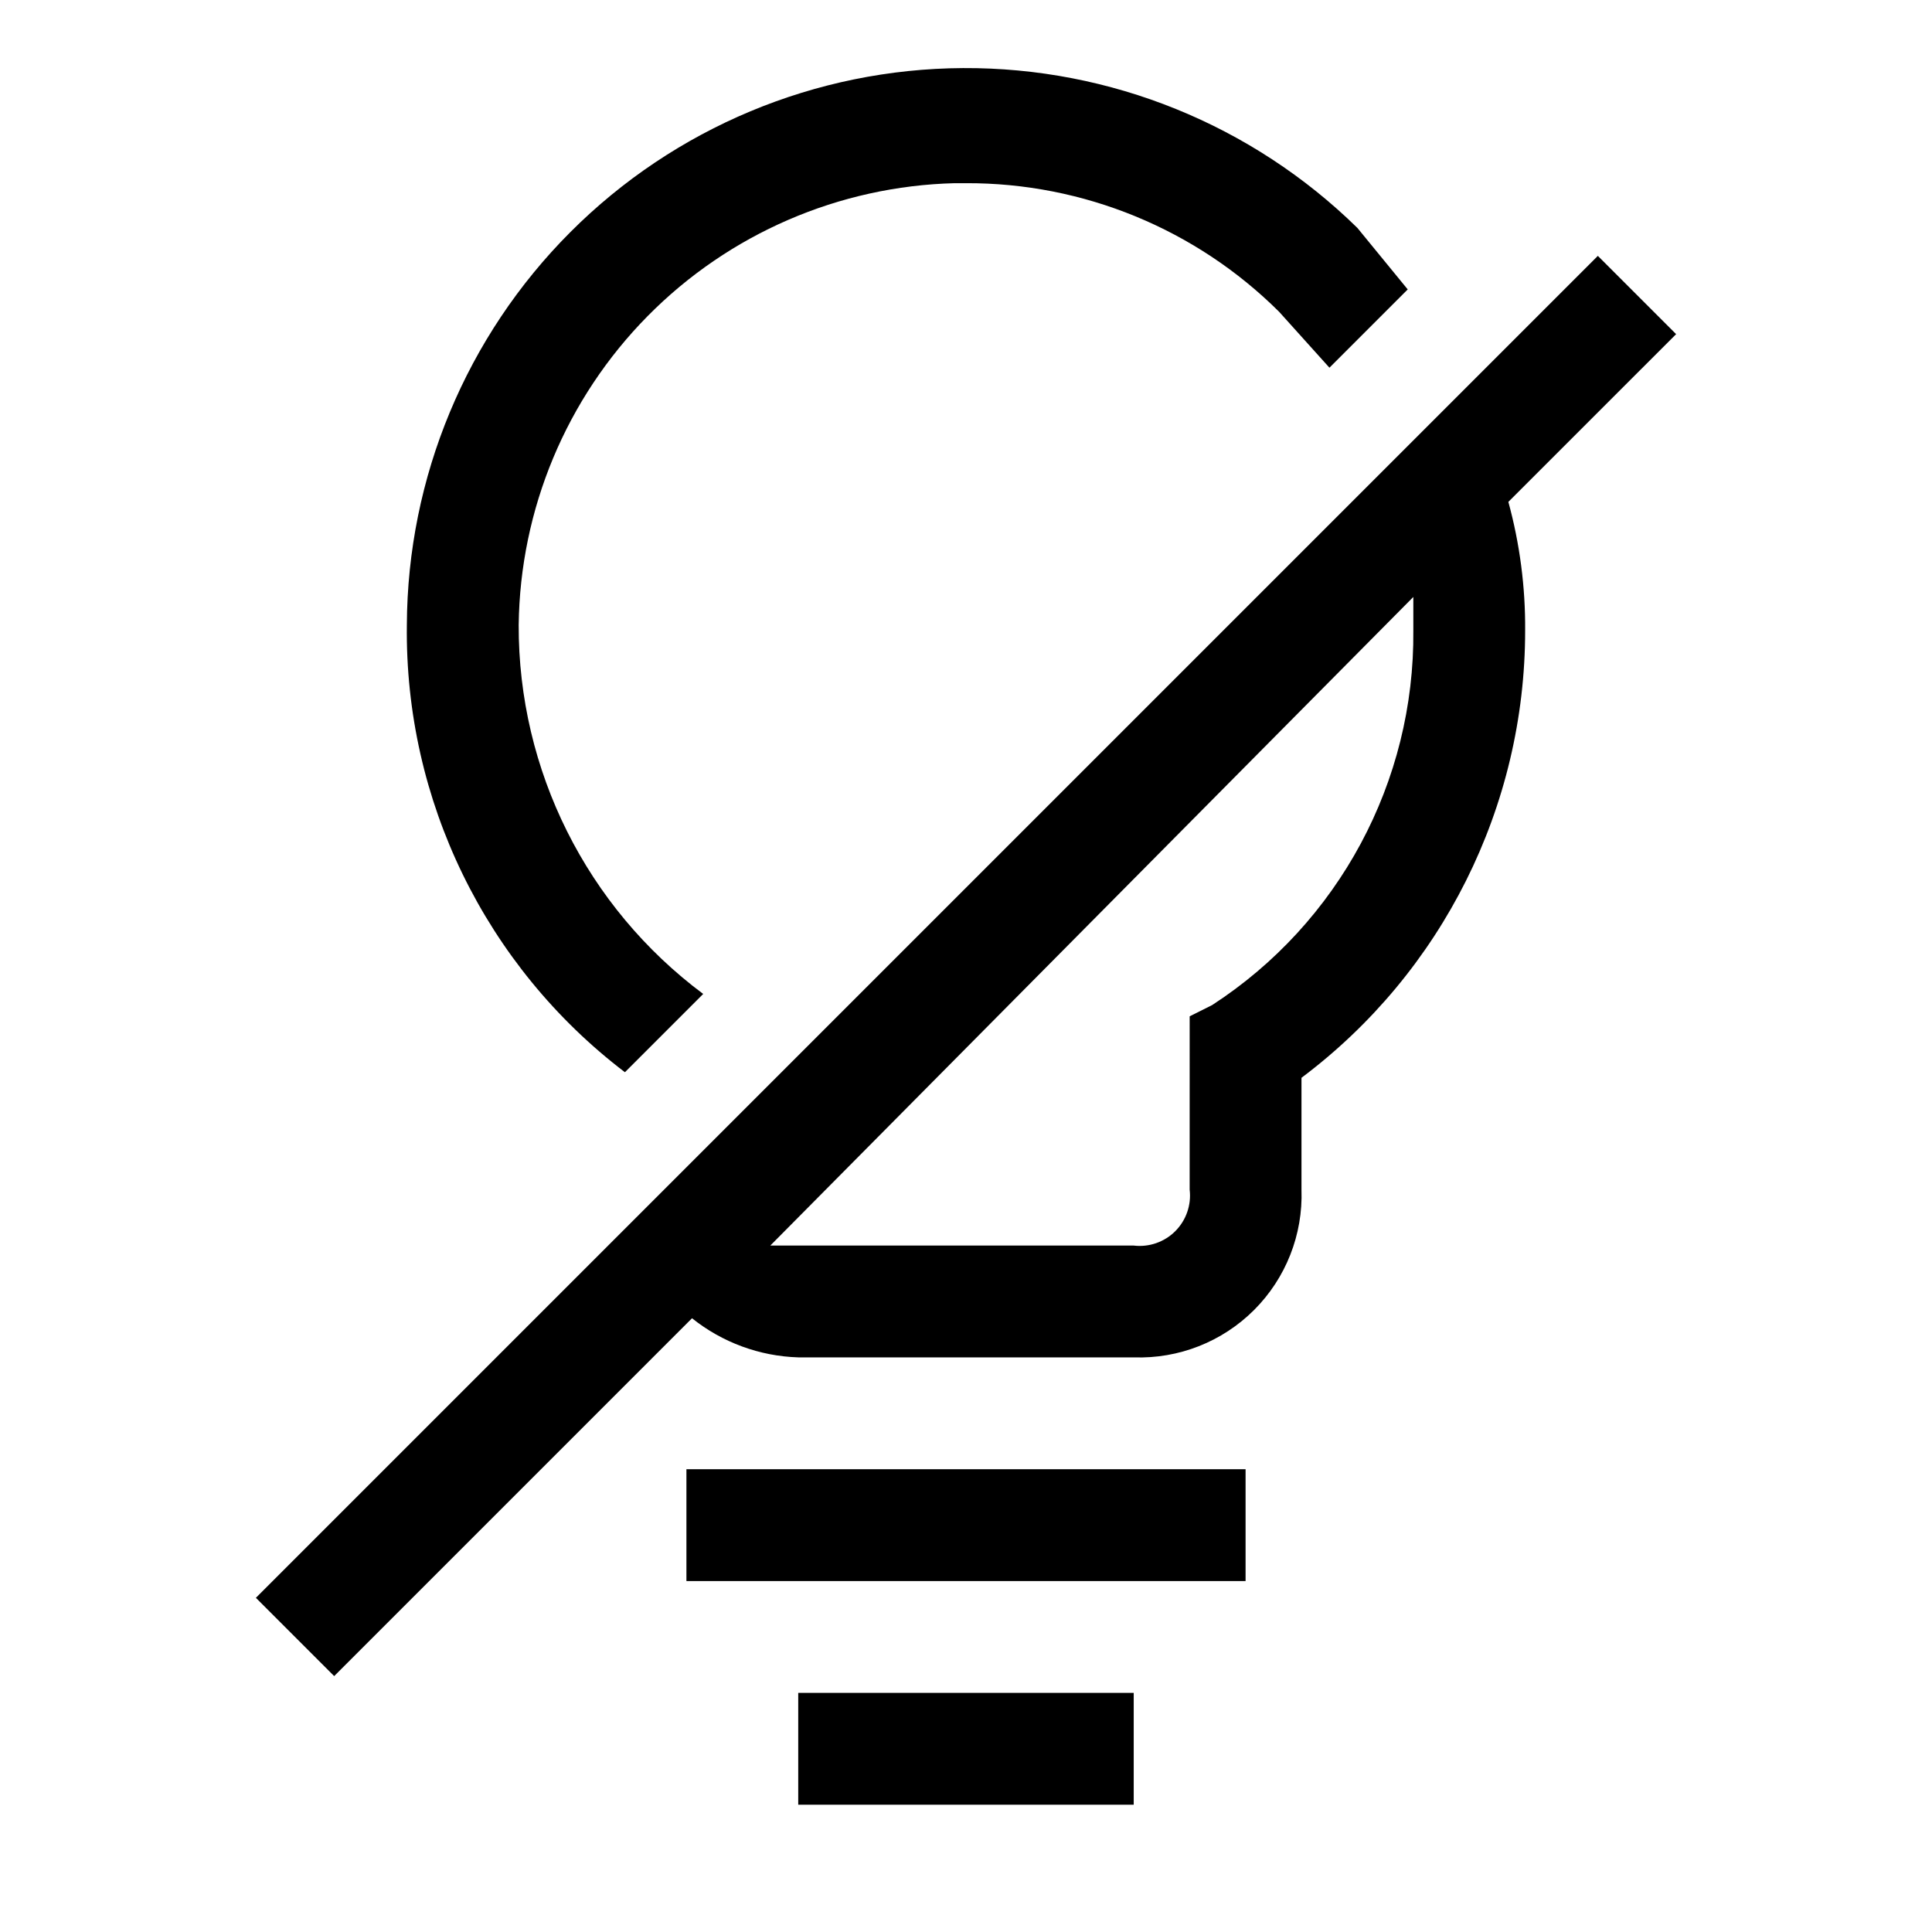
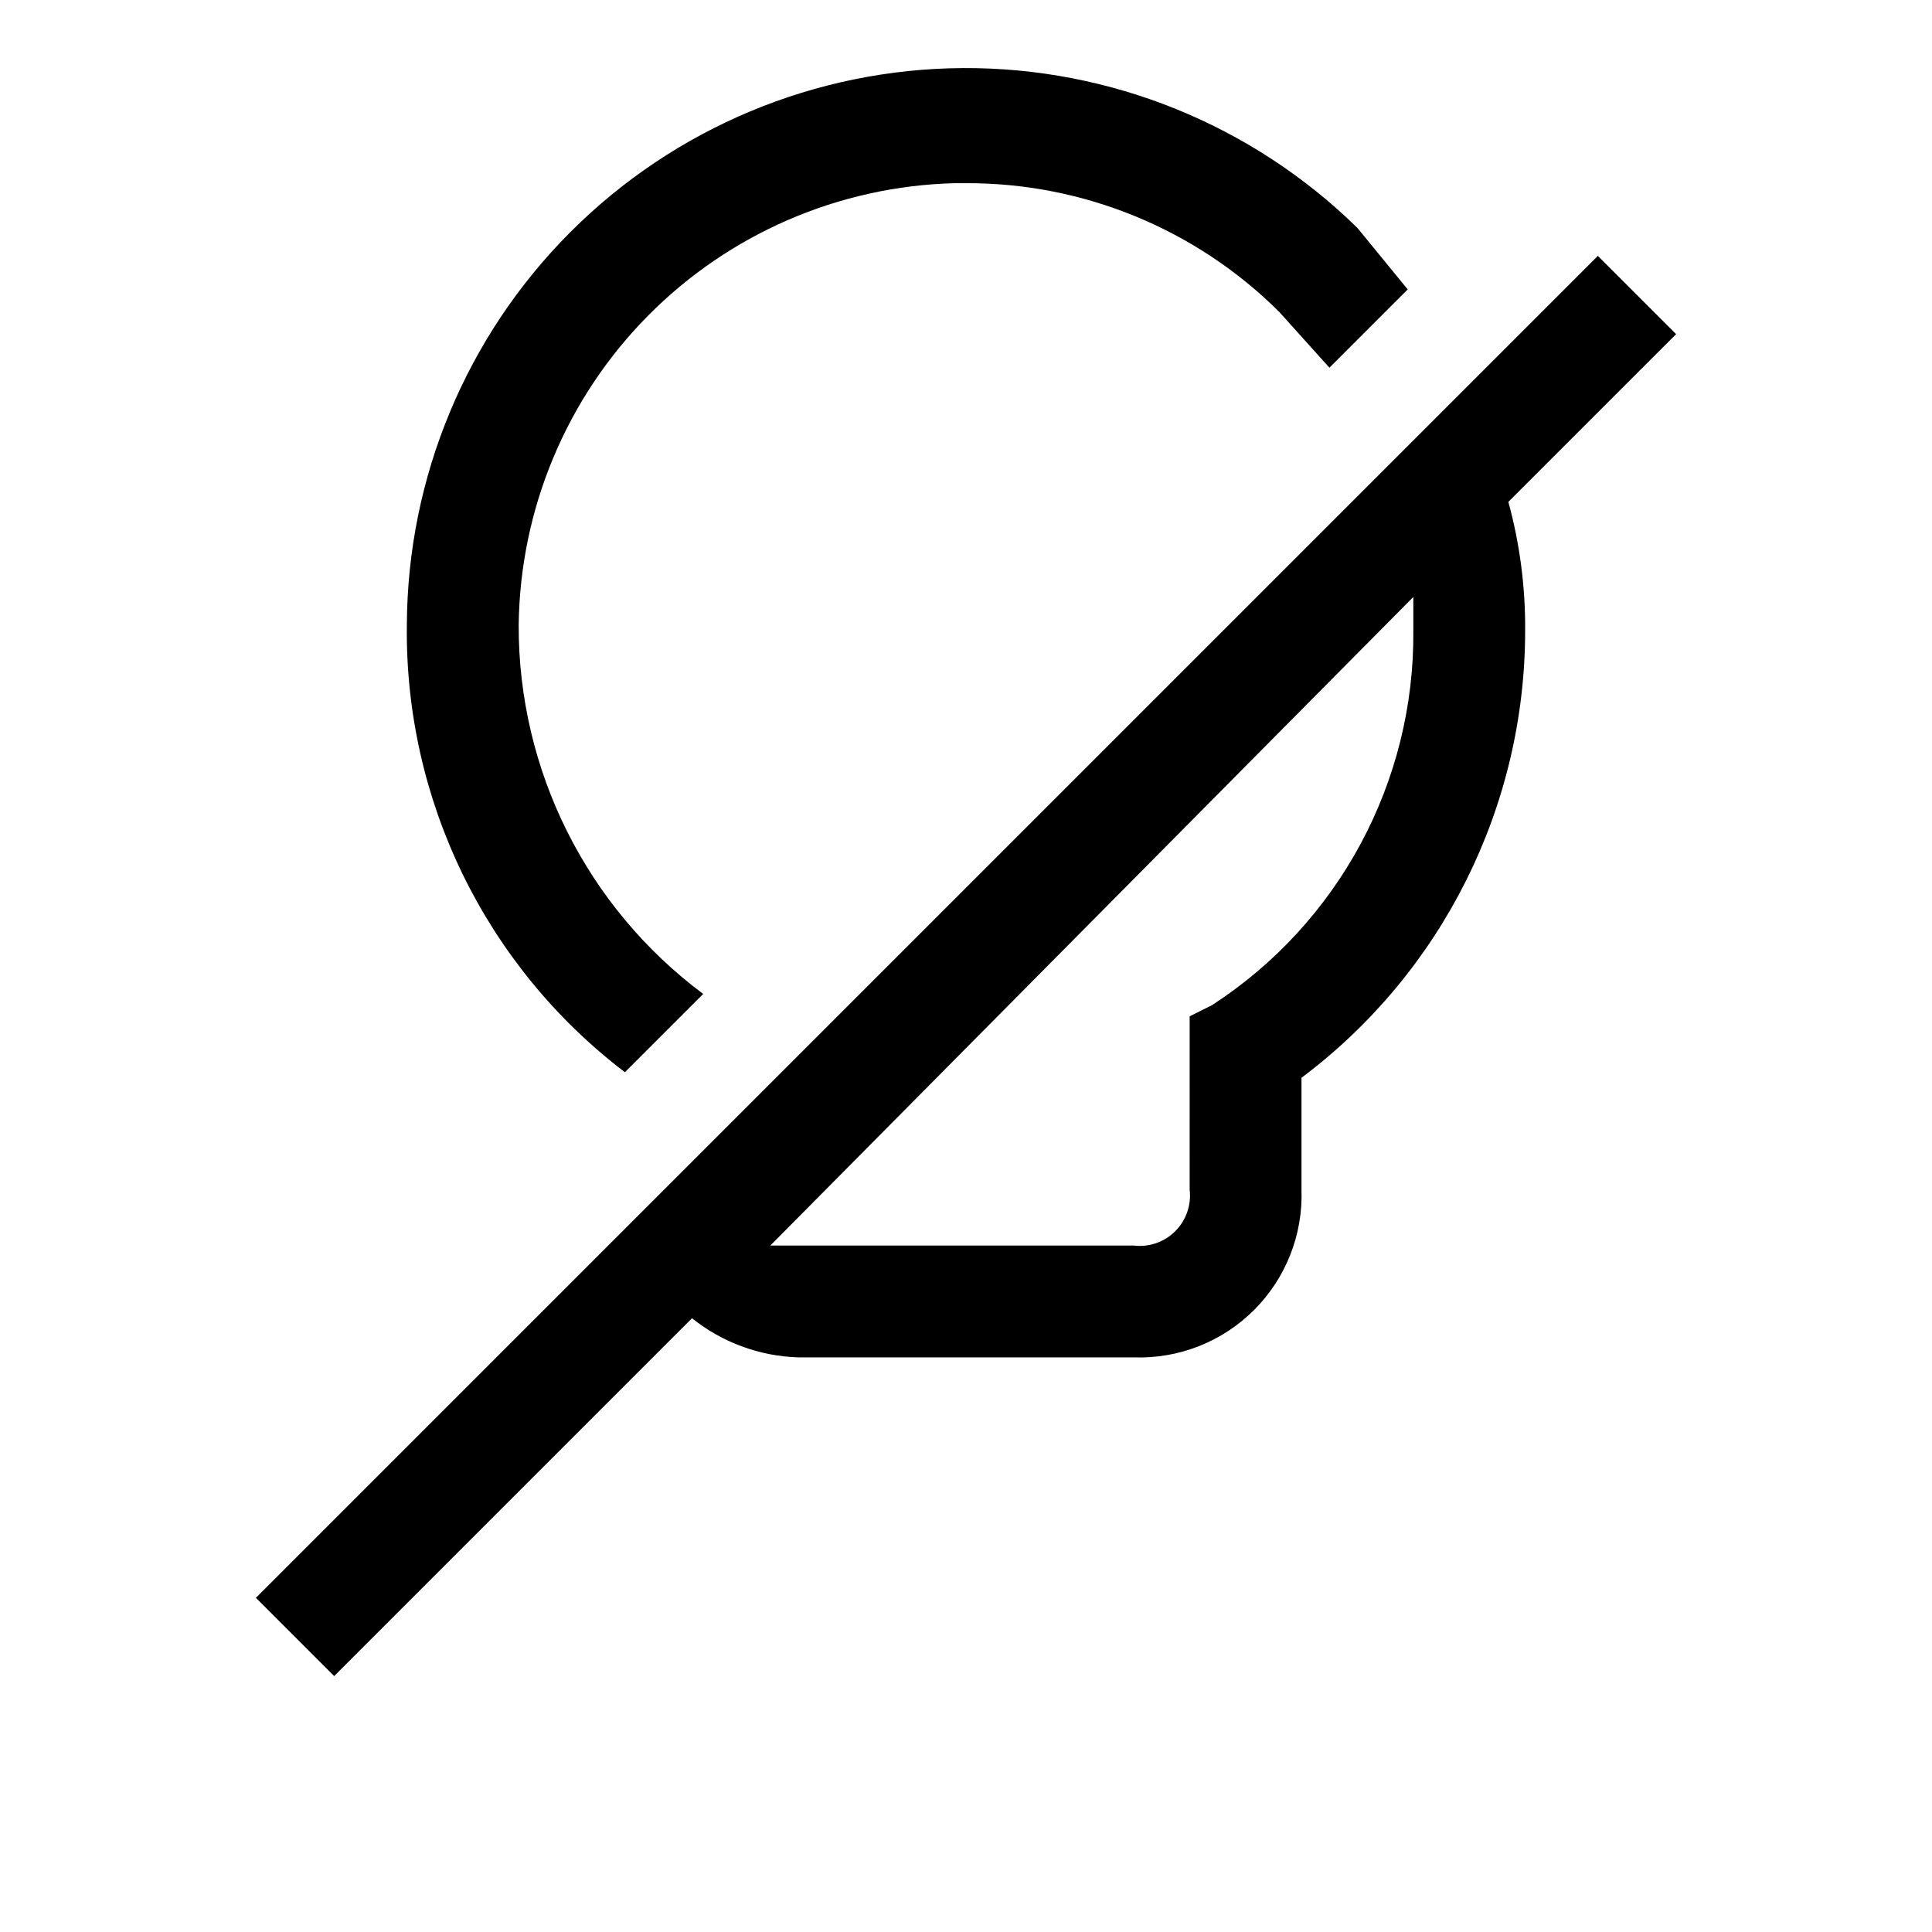
<svg xmlns="http://www.w3.org/2000/svg" fill="#000000" width="800px" height="800px" version="1.1" viewBox="144 144 512 512">
  <g>
-     <path d="m325.91 533.36h148.18v29.637h-148.18z" />
-     <path d="m355.54 592.63h88.906v29.637h-88.906z" />
    <path d="m309.61 428.15 20.746-20.746c-30.875-23.008-49.02-59.293-48.898-97.797 0.371-30.676 12.625-60.012 34.176-81.844 21.555-21.828 50.734-34.453 81.402-35.219h2.965c31.086-0.109 60.941 12.152 82.98 34.082l13.336 14.816 20.746-20.746-13.34-16.297c-27.891-27.34-65.449-42.562-104.51-42.359-39.059 0.207-76.453 15.828-104.05 43.461-27.605 27.633-43.18 65.047-43.34 104.11-0.586 46.434 20.848 90.402 57.789 118.54z" />
    <path d="m588.19 232.55-20.746-20.742-34.082 34.078-321.55 321.55 20.746 20.746 94.836-94.836h-0.004c8.016 6.414 17.895 10.055 28.152 10.371h88.91c11.914 0.418 23.465-4.129 31.895-12.559 8.43-8.43 12.977-19.98 12.559-31.895v-29.637c37.312-27.984 59.273-71.902 59.273-118.54 0.082-11.508-1.414-22.977-4.449-34.082zm-122.99 177.82-5.926 2.965-0.004 45.934c0.484 4.059-0.922 8.117-3.812 11.008-2.891 2.887-6.945 4.293-11.004 3.812h-96.316l170.41-171.89v8.891c0.367 40.039-19.754 77.488-53.344 99.281z" />
  </g>
</svg>